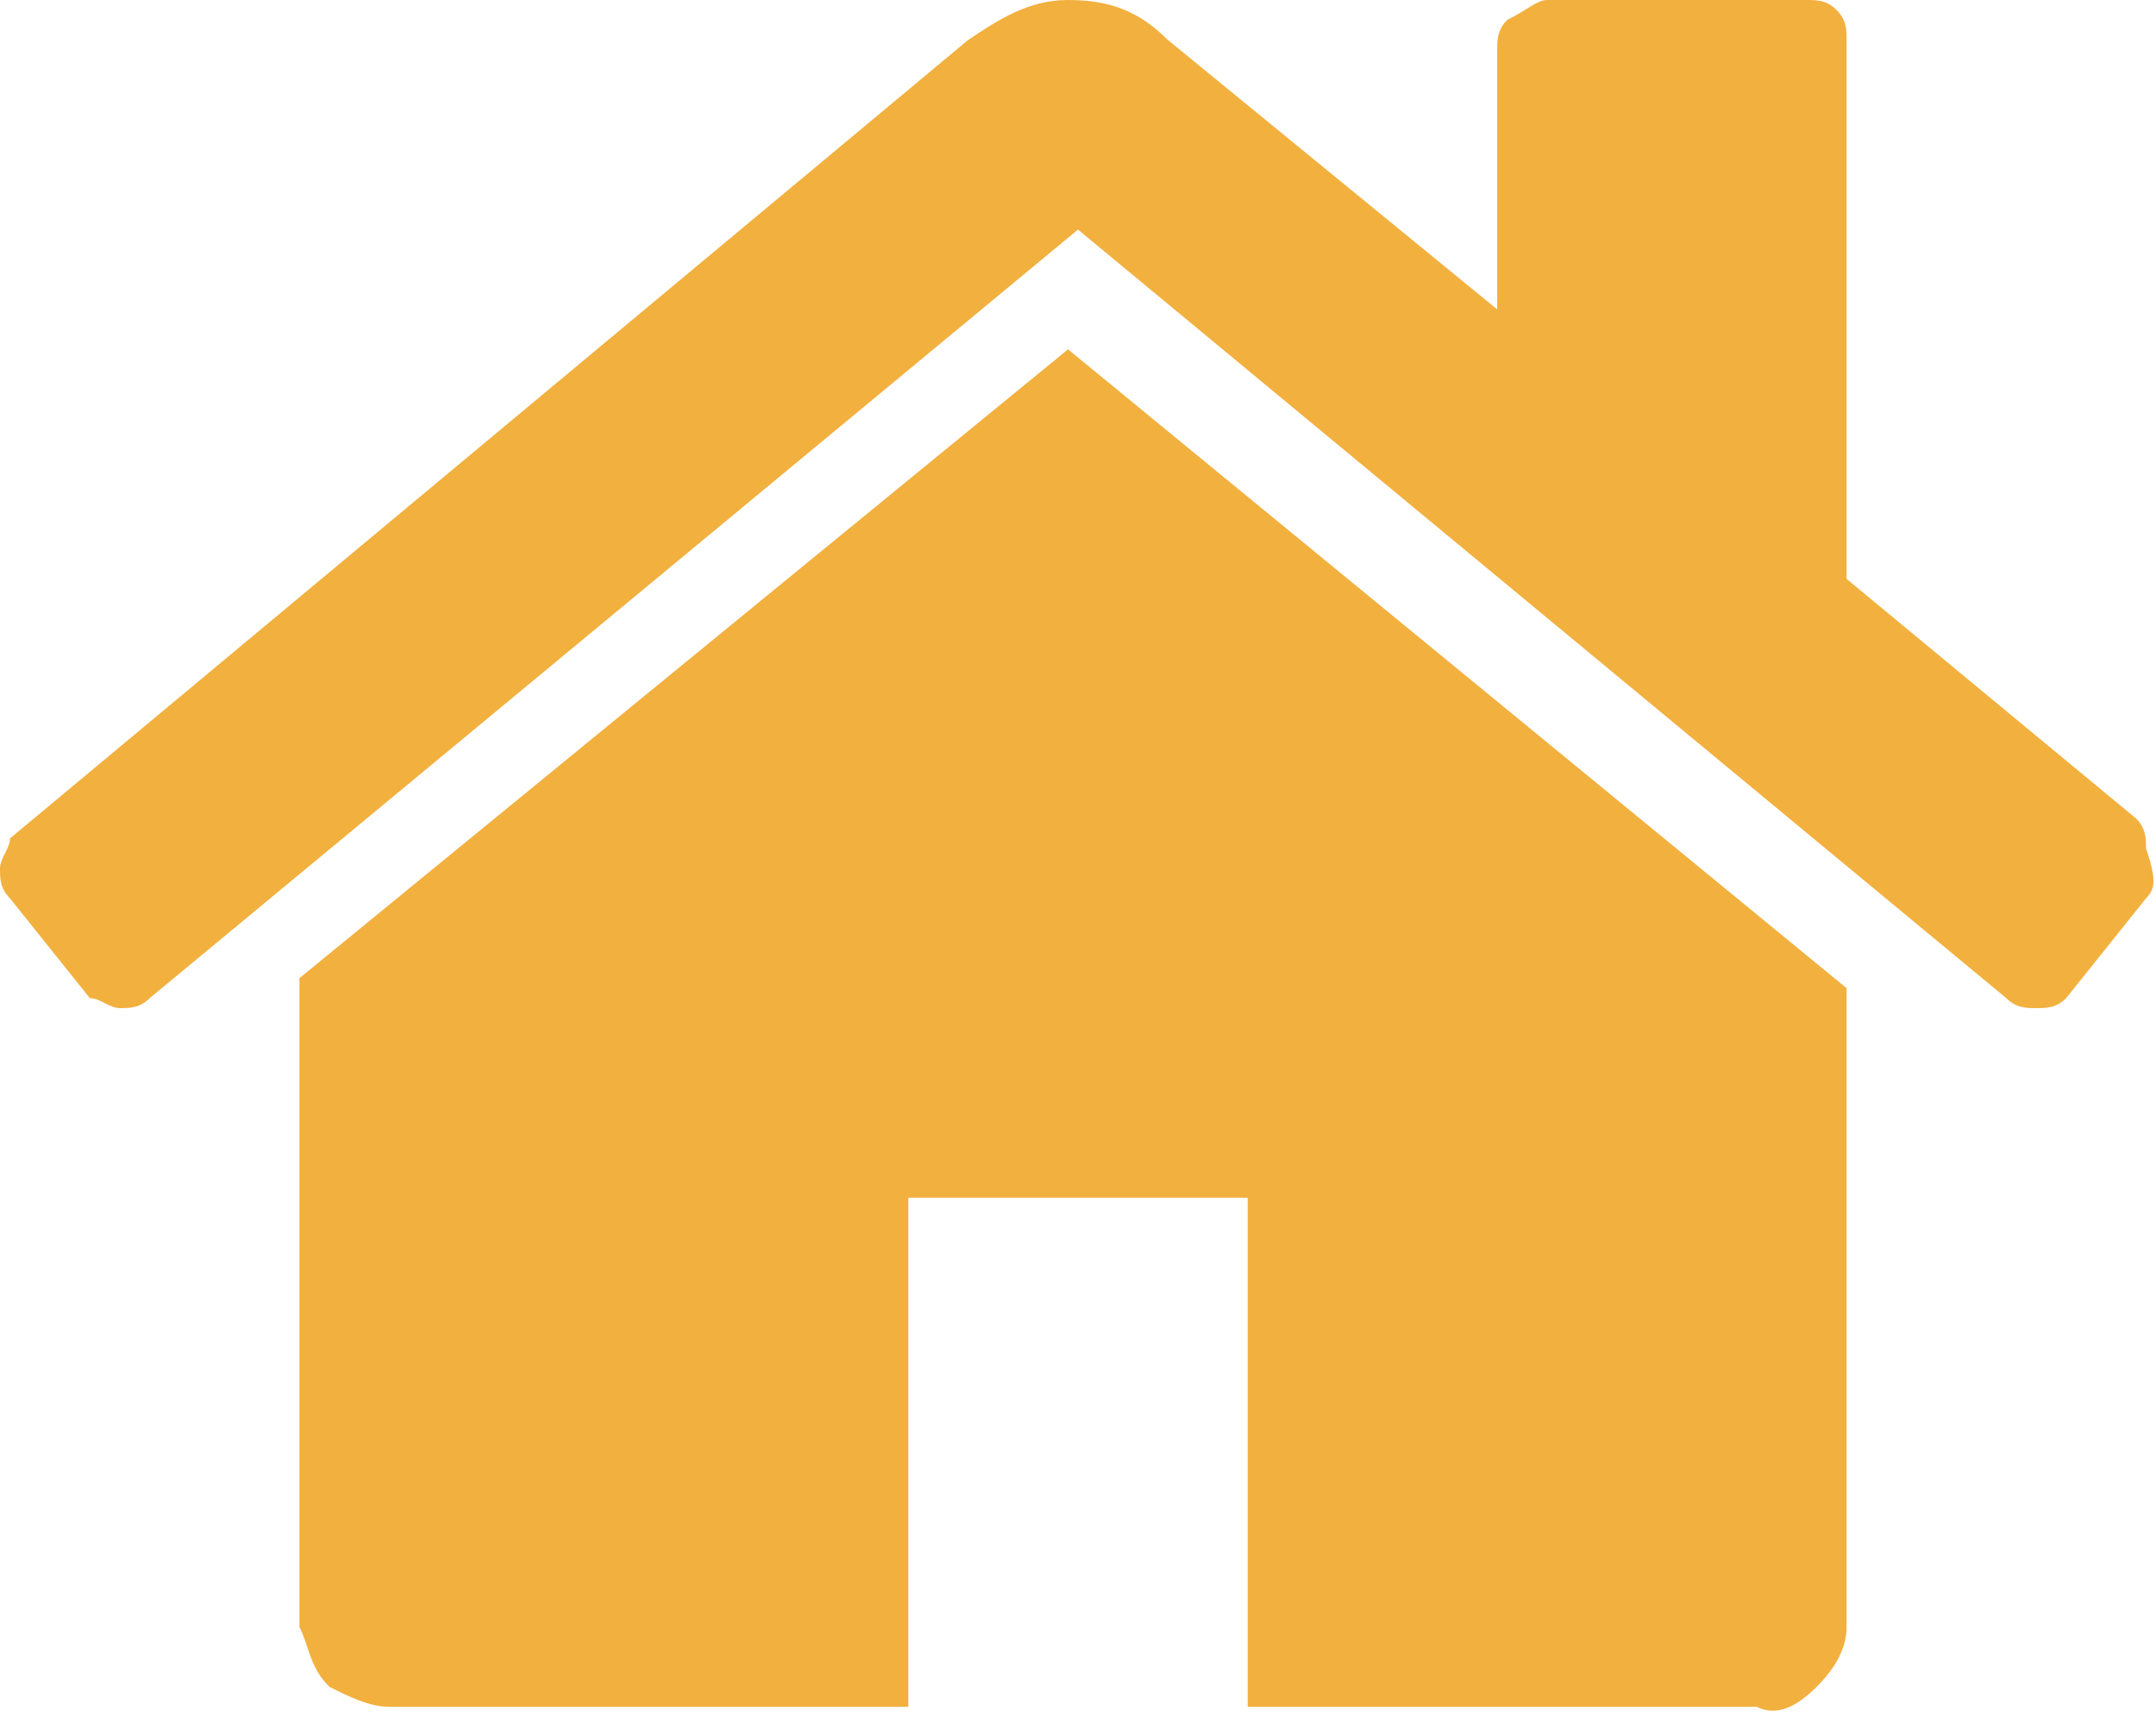
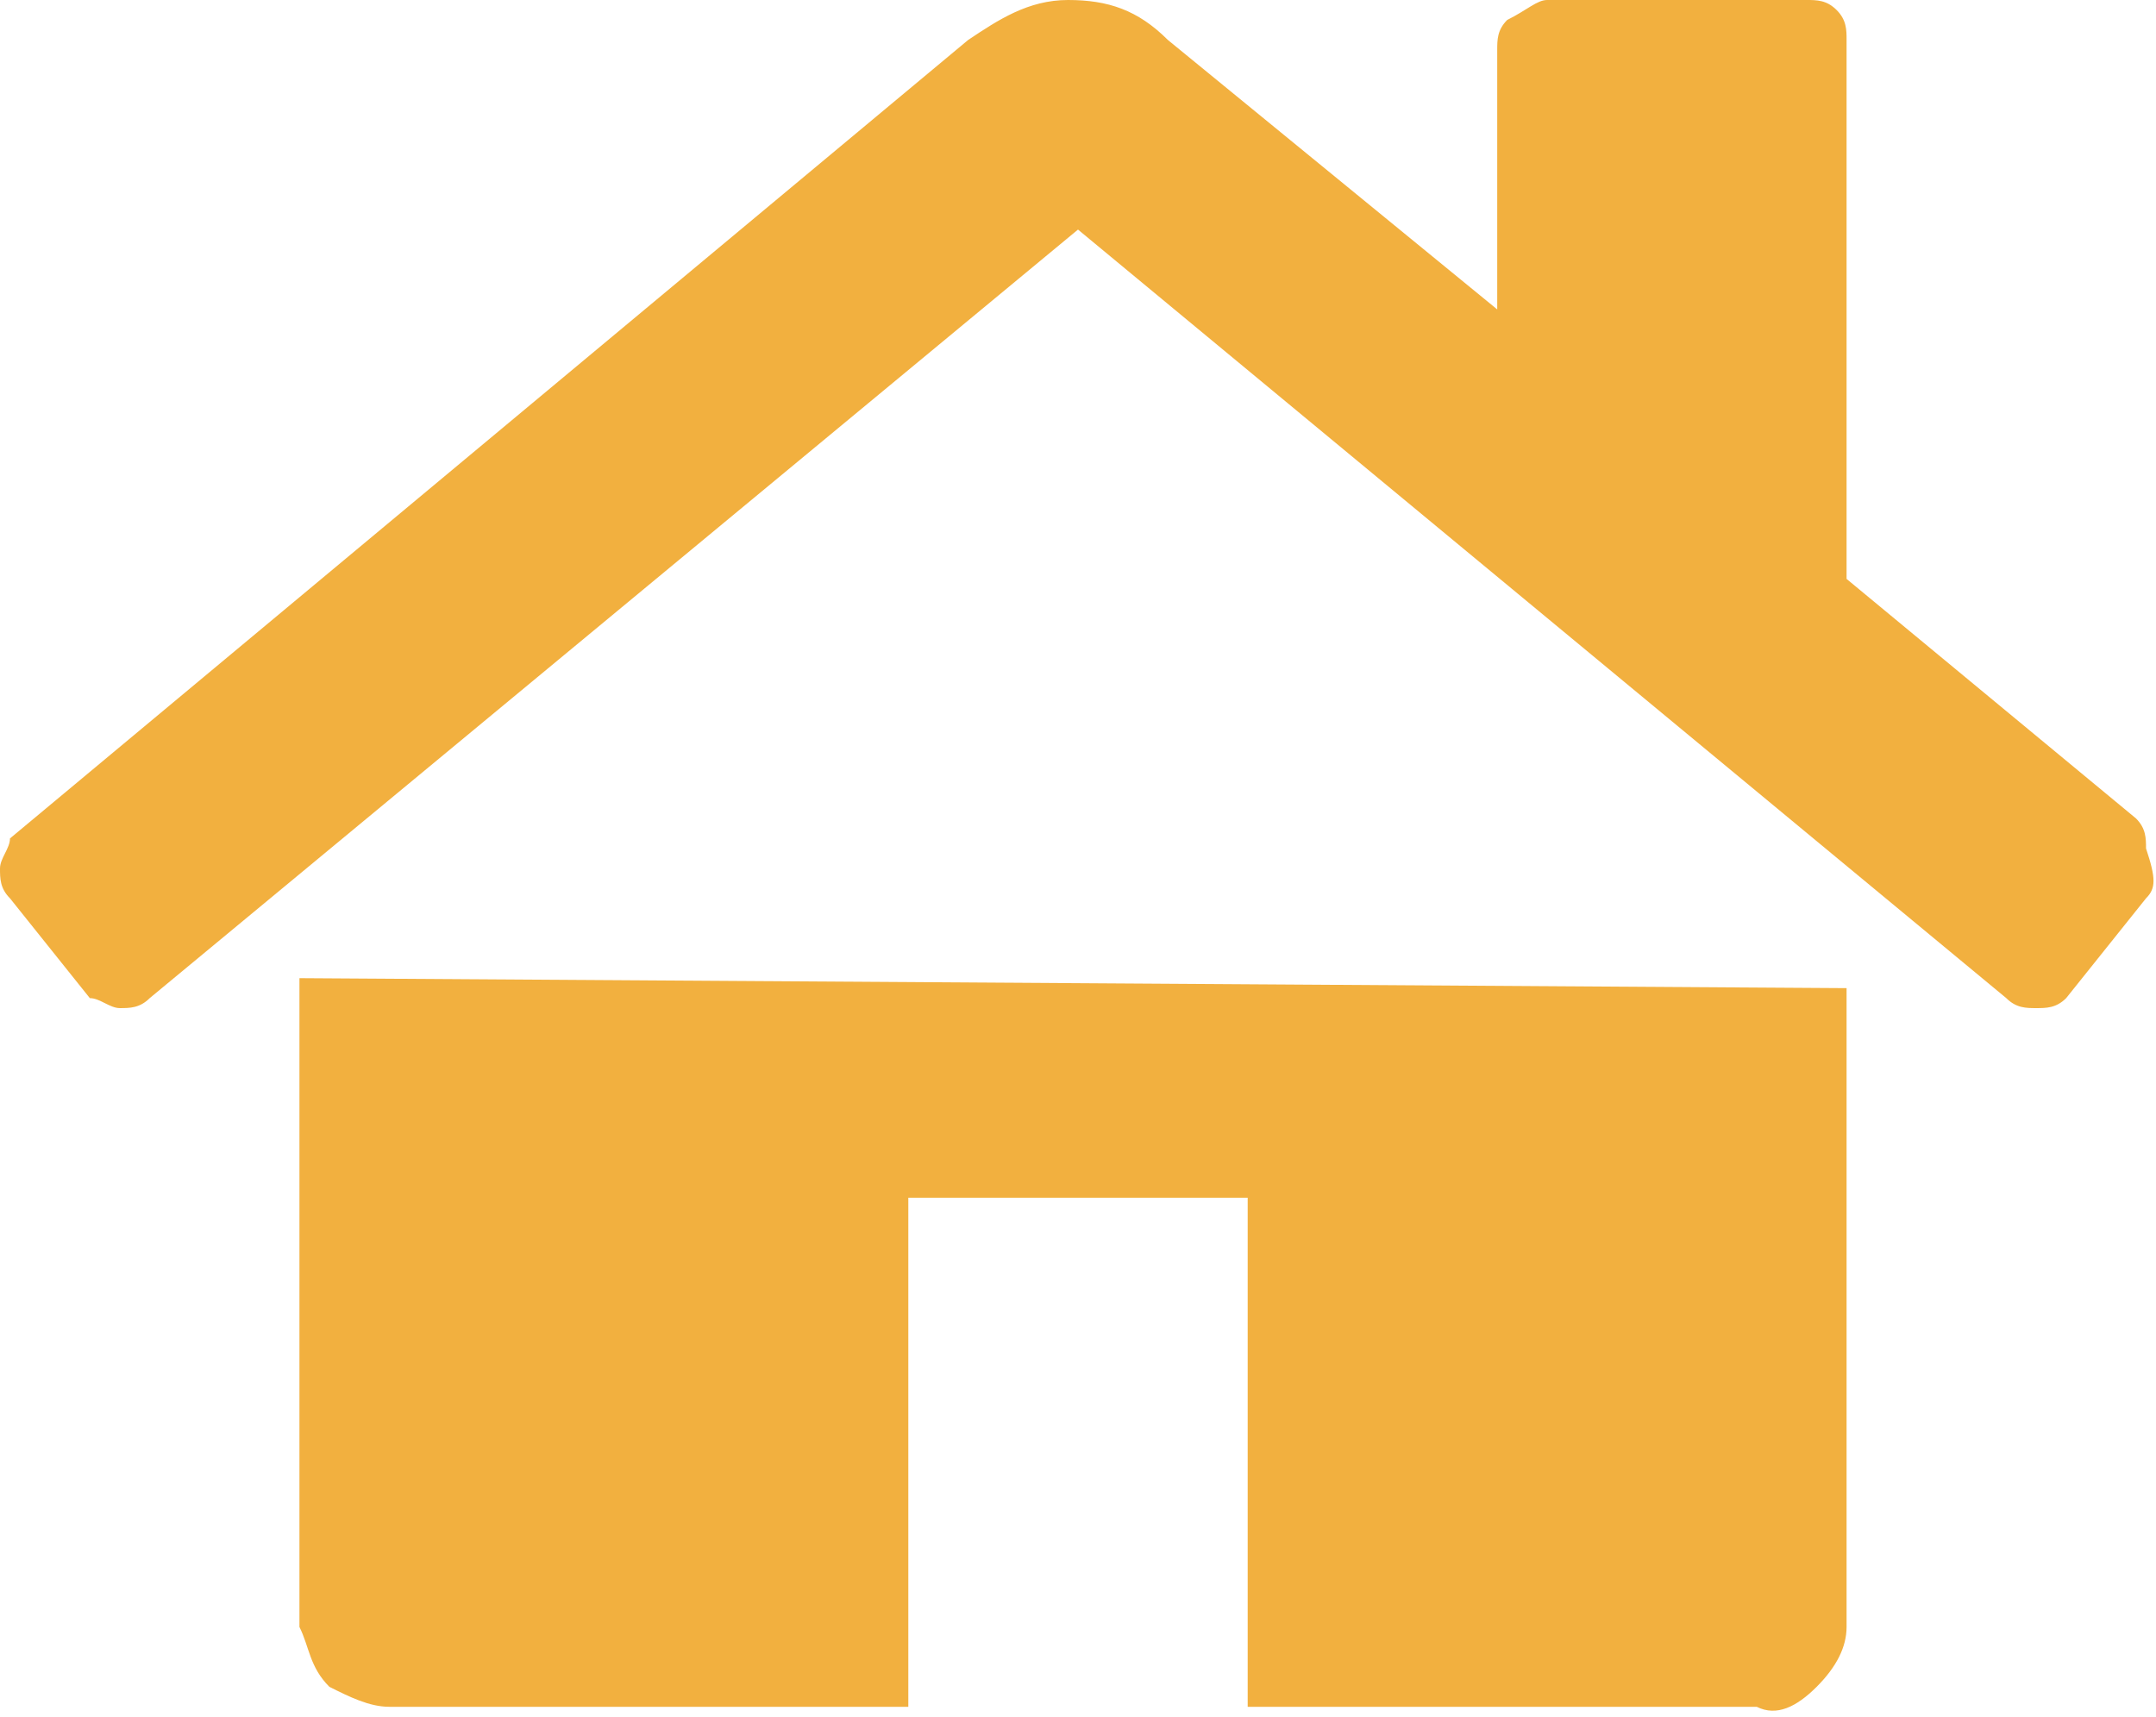
<svg xmlns="http://www.w3.org/2000/svg" version="1.1" id="Ebene_1" x="0px" y="0px" viewBox="0 0 21.6 17.2" style="enable-background:new 0 0 21.6 17.2;" xml:space="preserve">
  <style type="text/css">
	.st0{fill:#f2b03f;}
</style>
  <g>
-     <path class="st0" d="M21.5,9l-0.8,1c-0.1,0.1-0.2,0.1-0.3,0.1h0c-0.1,0-0.2,0-0.3-0.1l-9.3-7.7L1.5,10c-0.1,0.1-0.2,0.1-0.3,0.1   C1.1,10.1,1,10,0.9,10L0.1,9C0,8.9,0,8.8,0,8.7c0-0.1,0.1-0.2,0.1-0.3l9.6-8c0.3-0.2,0.6-0.4,1-0.4c0.4,0,0.7,0.1,1,0.4l3.3,2.7   V0.5c0-0.1,0-0.2,0.1-0.3C15.3,0.1,15.4,0,15.5,0h2.6c0.1,0,0.2,0,0.3,0.1c0.1,0.1,0.1,0.2,0.1,0.3v5.4l2.9,2.4   c0.1,0.1,0.1,0.2,0.1,0.3C21.6,8.8,21.6,8.9,21.5,9z M18.5,9.9v6.4c0,0.2-0.1,0.4-0.3,0.6c-0.2,0.2-0.4,0.3-0.6,0.2h-5.1V12H9.1   v5.1H3.9c-0.2,0-0.4-0.1-0.6-0.2c-0.2-0.2-0.2-0.4-0.3-0.6V9.8l7.7-6.3L18.5,9.9C18.5,9.8,18.5,9.9,18.5,9.9z" />
+     <path class="st0" d="M21.5,9l-0.8,1c-0.1,0.1-0.2,0.1-0.3,0.1h0c-0.1,0-0.2,0-0.3-0.1l-9.3-7.7L1.5,10c-0.1,0.1-0.2,0.1-0.3,0.1   C1.1,10.1,1,10,0.9,10L0.1,9C0,8.9,0,8.8,0,8.7c0-0.1,0.1-0.2,0.1-0.3l9.6-8c0.3-0.2,0.6-0.4,1-0.4c0.4,0,0.7,0.1,1,0.4l3.3,2.7   V0.5c0-0.1,0-0.2,0.1-0.3C15.3,0.1,15.4,0,15.5,0h2.6c0.1,0,0.2,0,0.3,0.1c0.1,0.1,0.1,0.2,0.1,0.3v5.4l2.9,2.4   c0.1,0.1,0.1,0.2,0.1,0.3C21.6,8.8,21.6,8.9,21.5,9z M18.5,9.9v6.4c0,0.2-0.1,0.4-0.3,0.6c-0.2,0.2-0.4,0.3-0.6,0.2h-5.1V12H9.1   v5.1H3.9c-0.2,0-0.4-0.1-0.6-0.2c-0.2-0.2-0.2-0.4-0.3-0.6V9.8L18.5,9.9C18.5,9.8,18.5,9.9,18.5,9.9z" />
  </g>
</svg>